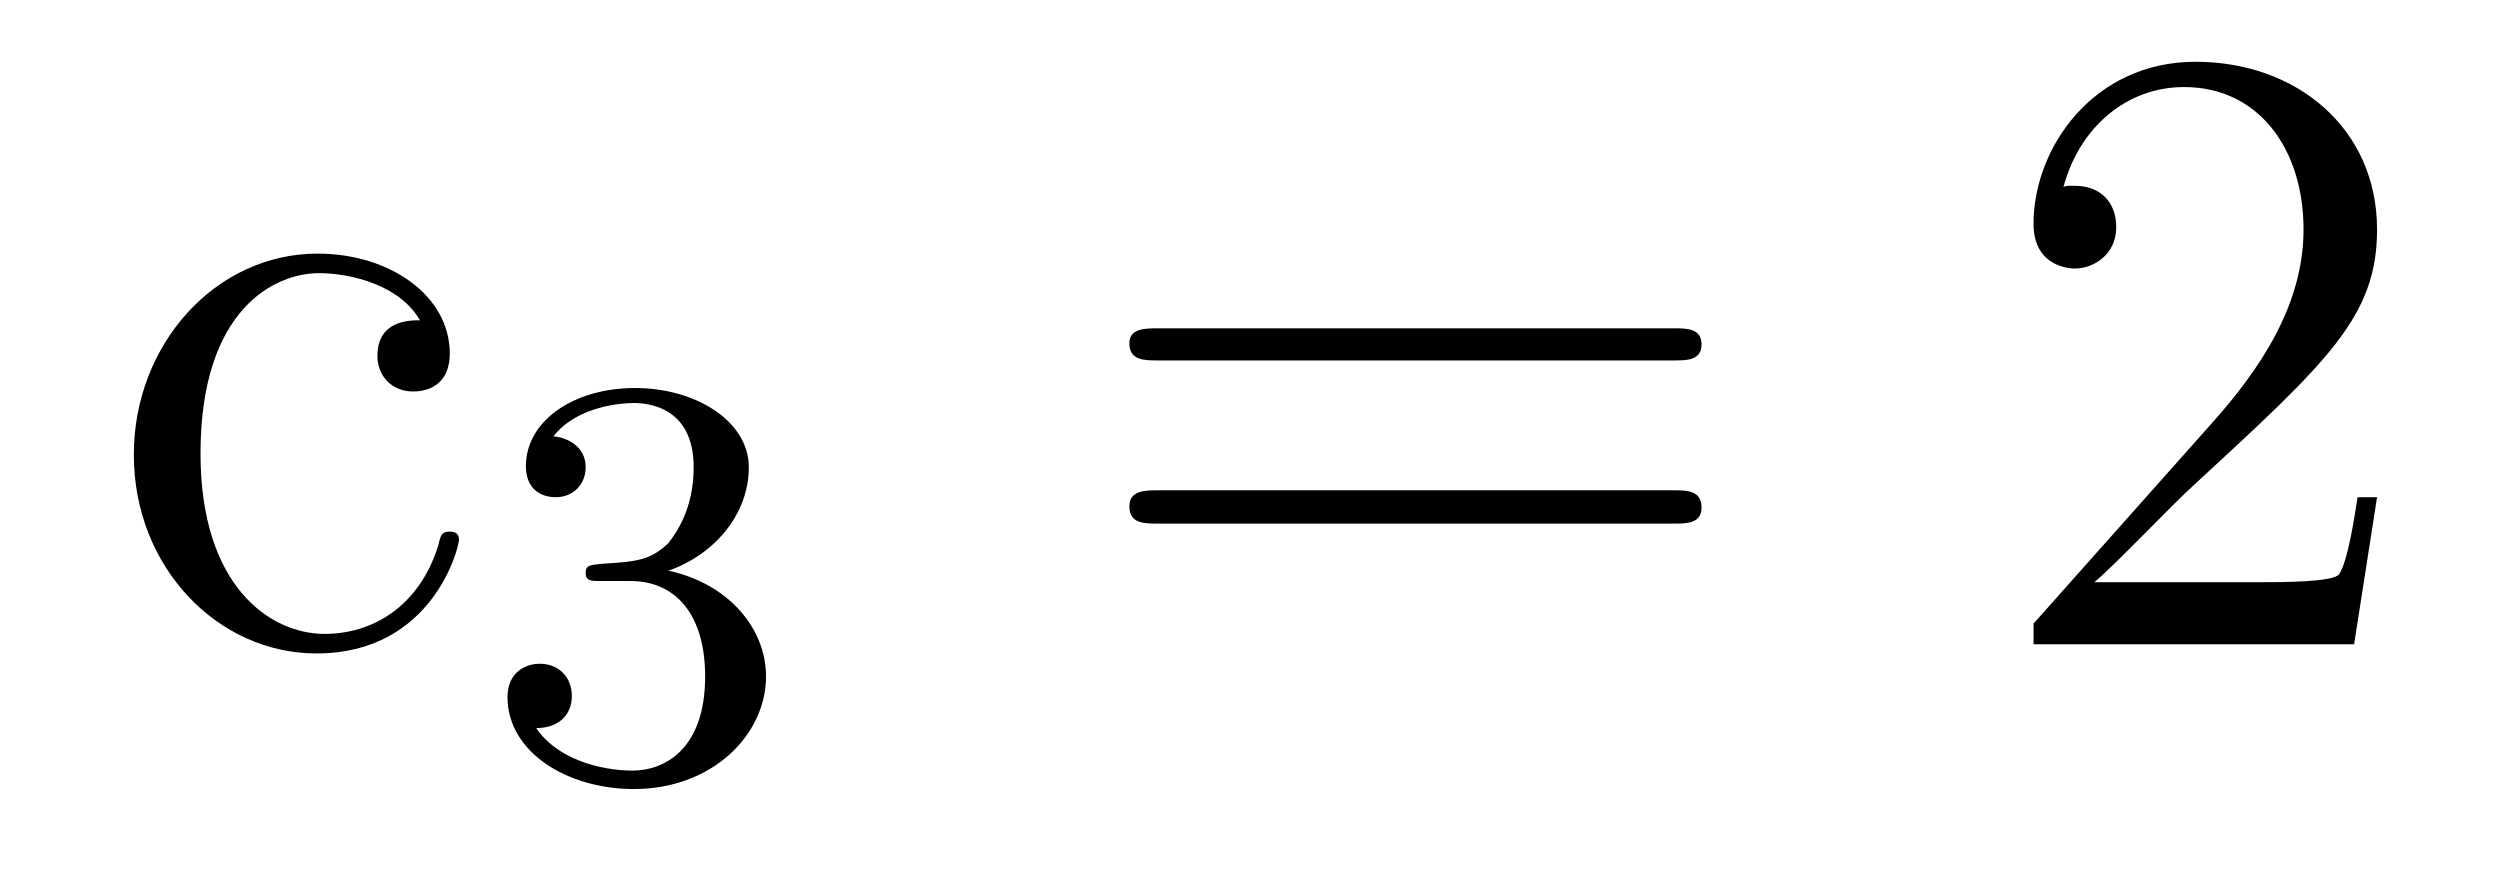
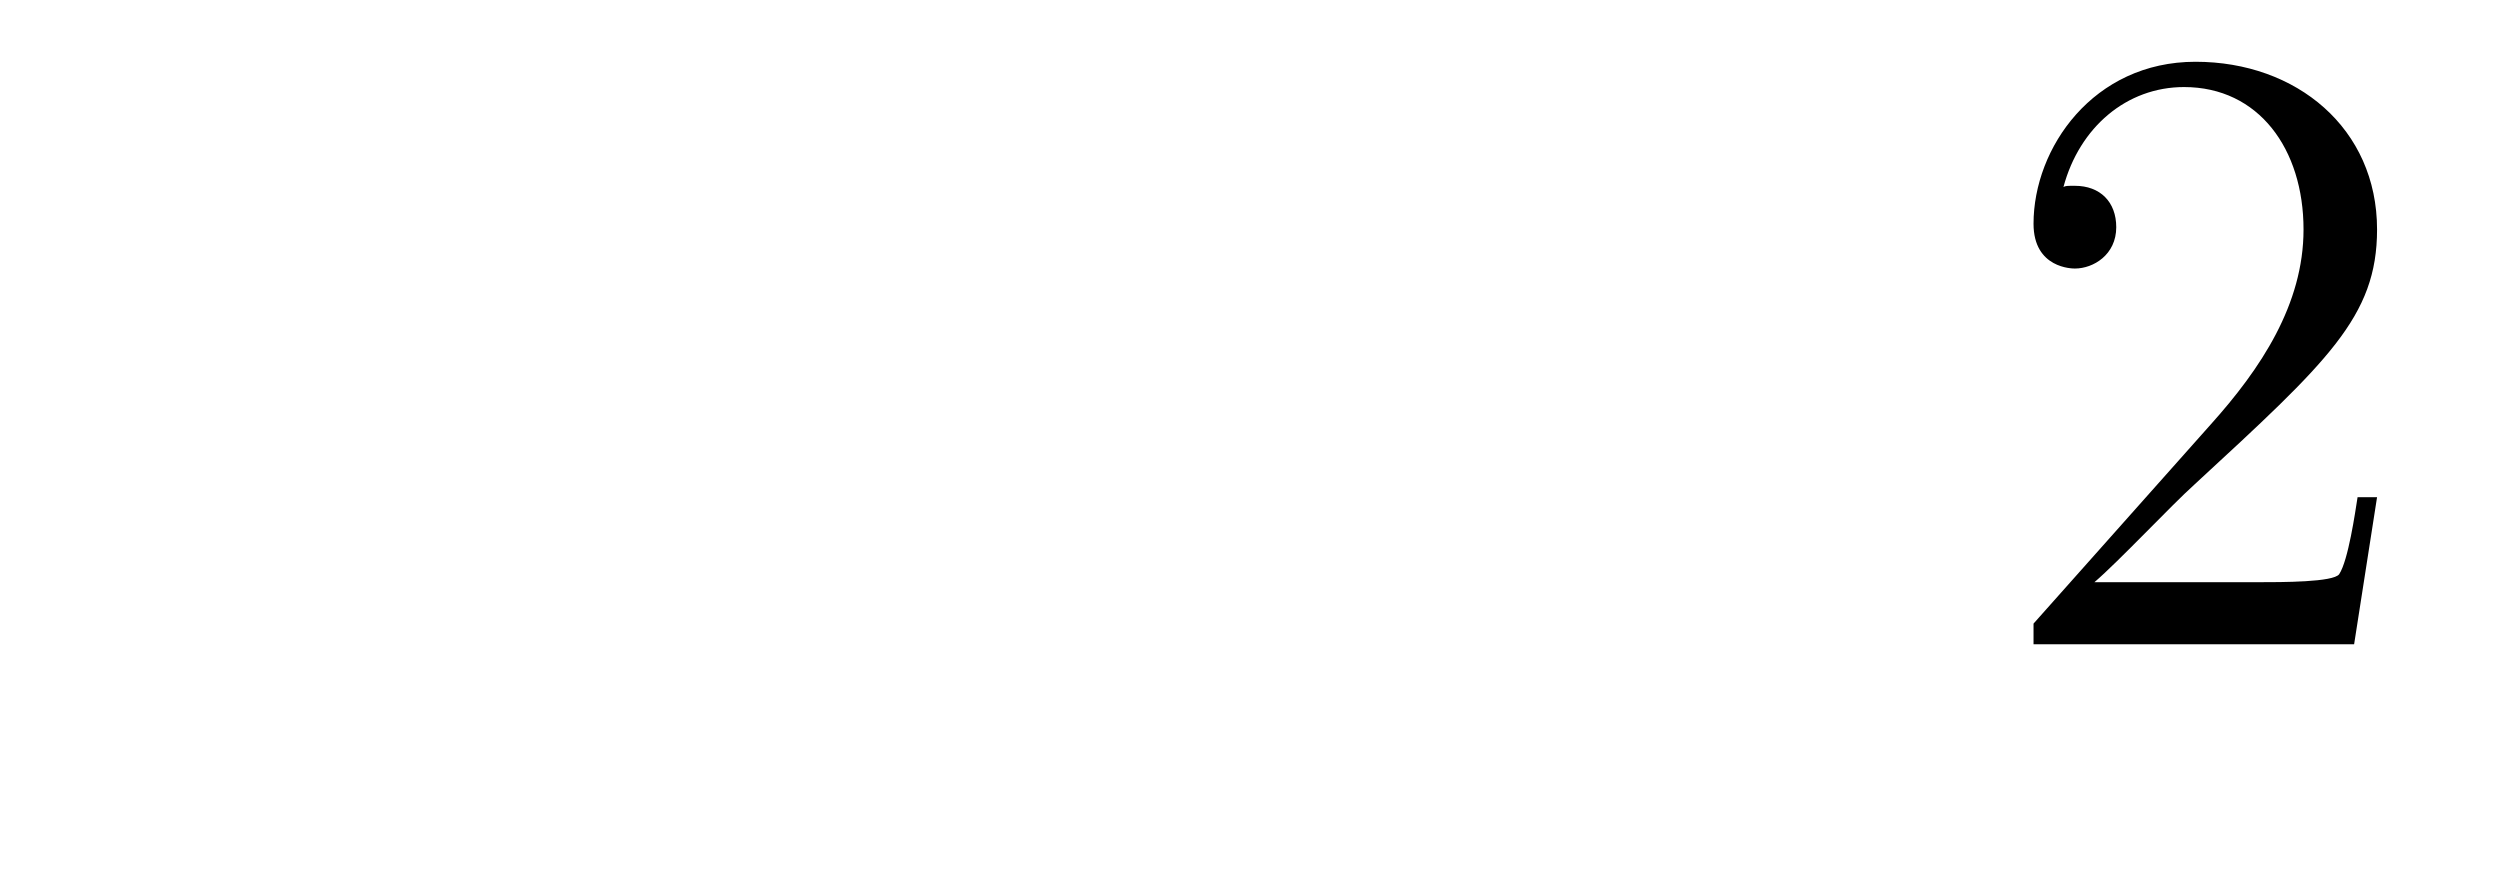
<svg xmlns="http://www.w3.org/2000/svg" height="12pt" version="1.1" viewBox="0 -12 34 12" width="34pt">
  <g id="page1">
    <g transform="matrix(1 0 0 1 -127 651)">
-       <path d="M132.711 -658.644C132.57 -658.644 132.133 -658.644 132.133 -658.16C132.133 -657.879 132.336 -657.676 132.617 -657.676C132.898 -657.676 133.117 -657.832 133.117 -658.191C133.117 -658.988 132.289 -659.551 131.32 -659.551C129.93 -659.551 128.82 -658.316 128.82 -656.816C128.82 -655.285 129.961 -654.113 131.305 -654.113C132.883 -654.113 133.242 -655.551 133.242 -655.66C133.242 -655.77 133.148 -655.77 133.117 -655.77C133.008 -655.77 132.992 -655.723 132.961 -655.582C132.695 -654.738 132.055 -654.379 131.414 -654.379C130.68 -654.379 129.727 -655.02 129.727 -656.832C129.727 -658.801 130.742 -659.285 131.336 -659.285C131.789 -659.285 132.445 -659.113 132.711 -658.644ZM133.555 -654.238" fill-rule="evenodd" />
-       <path d="M135.574 -655.098C136.199 -655.098 136.59 -654.629 136.59 -653.801C136.59 -652.801 136.027 -652.52 135.606 -652.52C135.168 -652.52 134.574 -652.676 134.293 -653.098C134.59 -653.098 134.777 -653.27 134.777 -653.535C134.777 -653.785 134.605 -653.973 134.34 -653.973C134.137 -653.973 133.902 -653.848 133.902 -653.52C133.902 -652.77 134.715 -652.269 135.621 -652.269C136.684 -652.269 137.418 -653.004 137.418 -653.801C137.418 -654.457 136.902 -655.066 136.09 -655.238C136.715 -655.457 137.184 -656.004 137.184 -656.645C137.184 -657.27 136.465 -657.723 135.637 -657.723C134.793 -657.723 134.152 -657.27 134.152 -656.66C134.152 -656.363 134.34 -656.238 134.559 -656.238C134.793 -656.238 134.965 -656.41 134.965 -656.645C134.965 -656.941 134.699 -657.051 134.527 -657.066C134.856 -657.488 135.48 -657.519 135.621 -657.519C135.824 -657.519 136.434 -657.457 136.434 -656.645C136.434 -656.082 136.199 -655.754 136.09 -655.613C135.84 -655.379 135.668 -655.363 135.184 -655.332C135.027 -655.316 134.965 -655.316 134.965 -655.207C134.965 -655.098 135.043 -655.098 135.168 -655.098H135.574ZM137.758 -652.441" fill-rule="evenodd" />
-       <path d="M149.766 -658.098C149.937 -658.098 150.141 -658.098 150.141 -658.316C150.141 -658.535 149.937 -658.535 149.766 -658.535H142.75C142.578 -658.535 142.359 -658.535 142.359 -658.332C142.359 -658.098 142.563 -658.098 142.75 -658.098H149.766ZM149.766 -655.879C149.937 -655.879 150.141 -655.879 150.141 -656.098C150.141 -656.332 149.937 -656.332 149.766 -656.332H142.75C142.578 -656.332 142.359 -656.332 142.359 -656.113C142.359 -655.879 142.563 -655.879 142.75 -655.879H149.766ZM150.836 -654.238" fill-rule="evenodd" />
      <path d="M159.328 -656.238H159.063C159.031 -656.035 158.937 -655.379 158.813 -655.191C158.734 -655.082 158.047 -655.082 157.688 -655.082H155.484C155.813 -655.363 156.531 -656.129 156.844 -656.41C158.656 -658.082 159.328 -658.691 159.328 -659.879C159.328 -661.254 158.234 -662.16 156.859 -662.16C155.469 -662.16 154.656 -660.988 154.656 -659.957C154.656 -659.348 155.187 -659.348 155.219 -659.348C155.469 -659.348 155.781 -659.535 155.781 -659.91C155.781 -660.254 155.562 -660.473 155.219 -660.473C155.109 -660.473 155.094 -660.473 155.063 -660.457C155.281 -661.269 155.922 -661.816 156.703 -661.816C157.719 -661.816 158.328 -660.973 158.328 -659.879C158.328 -658.863 157.75 -657.988 157.062 -657.223L154.656 -654.519V-654.238H159.016L159.328 -656.238ZM159.957 -654.238" fill-rule="evenodd" />
    </g>
  </g>
</svg>